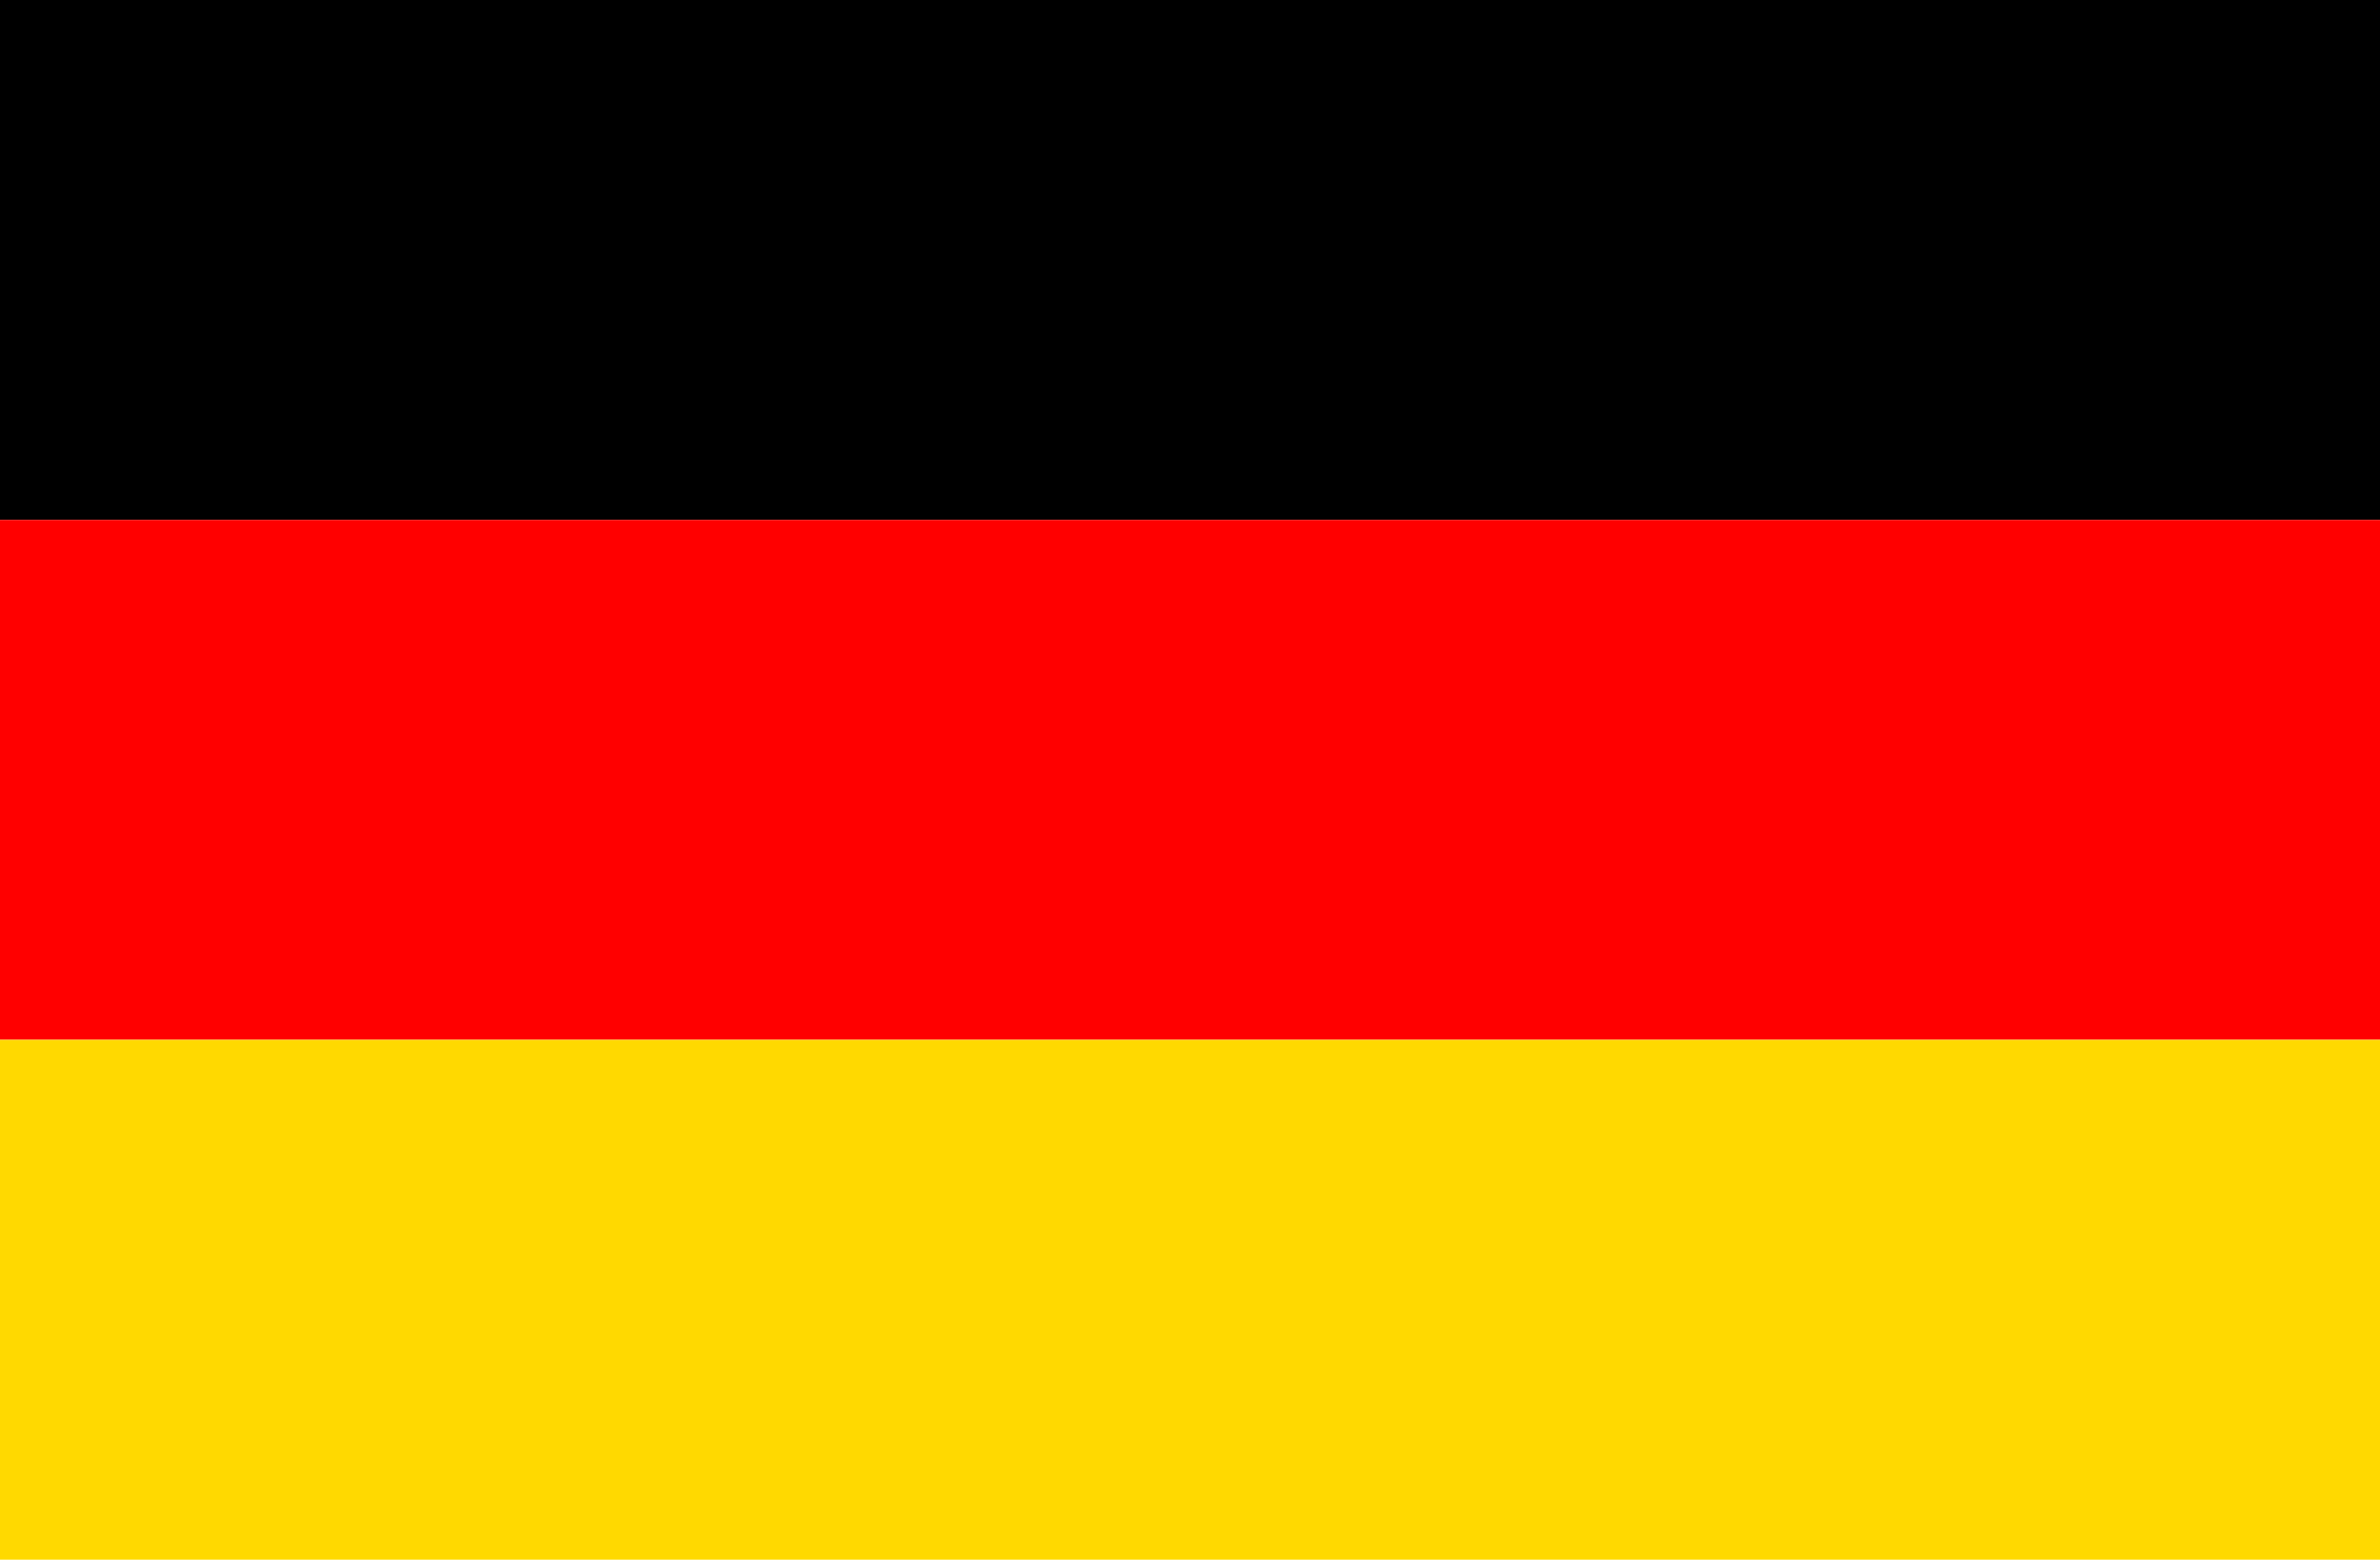
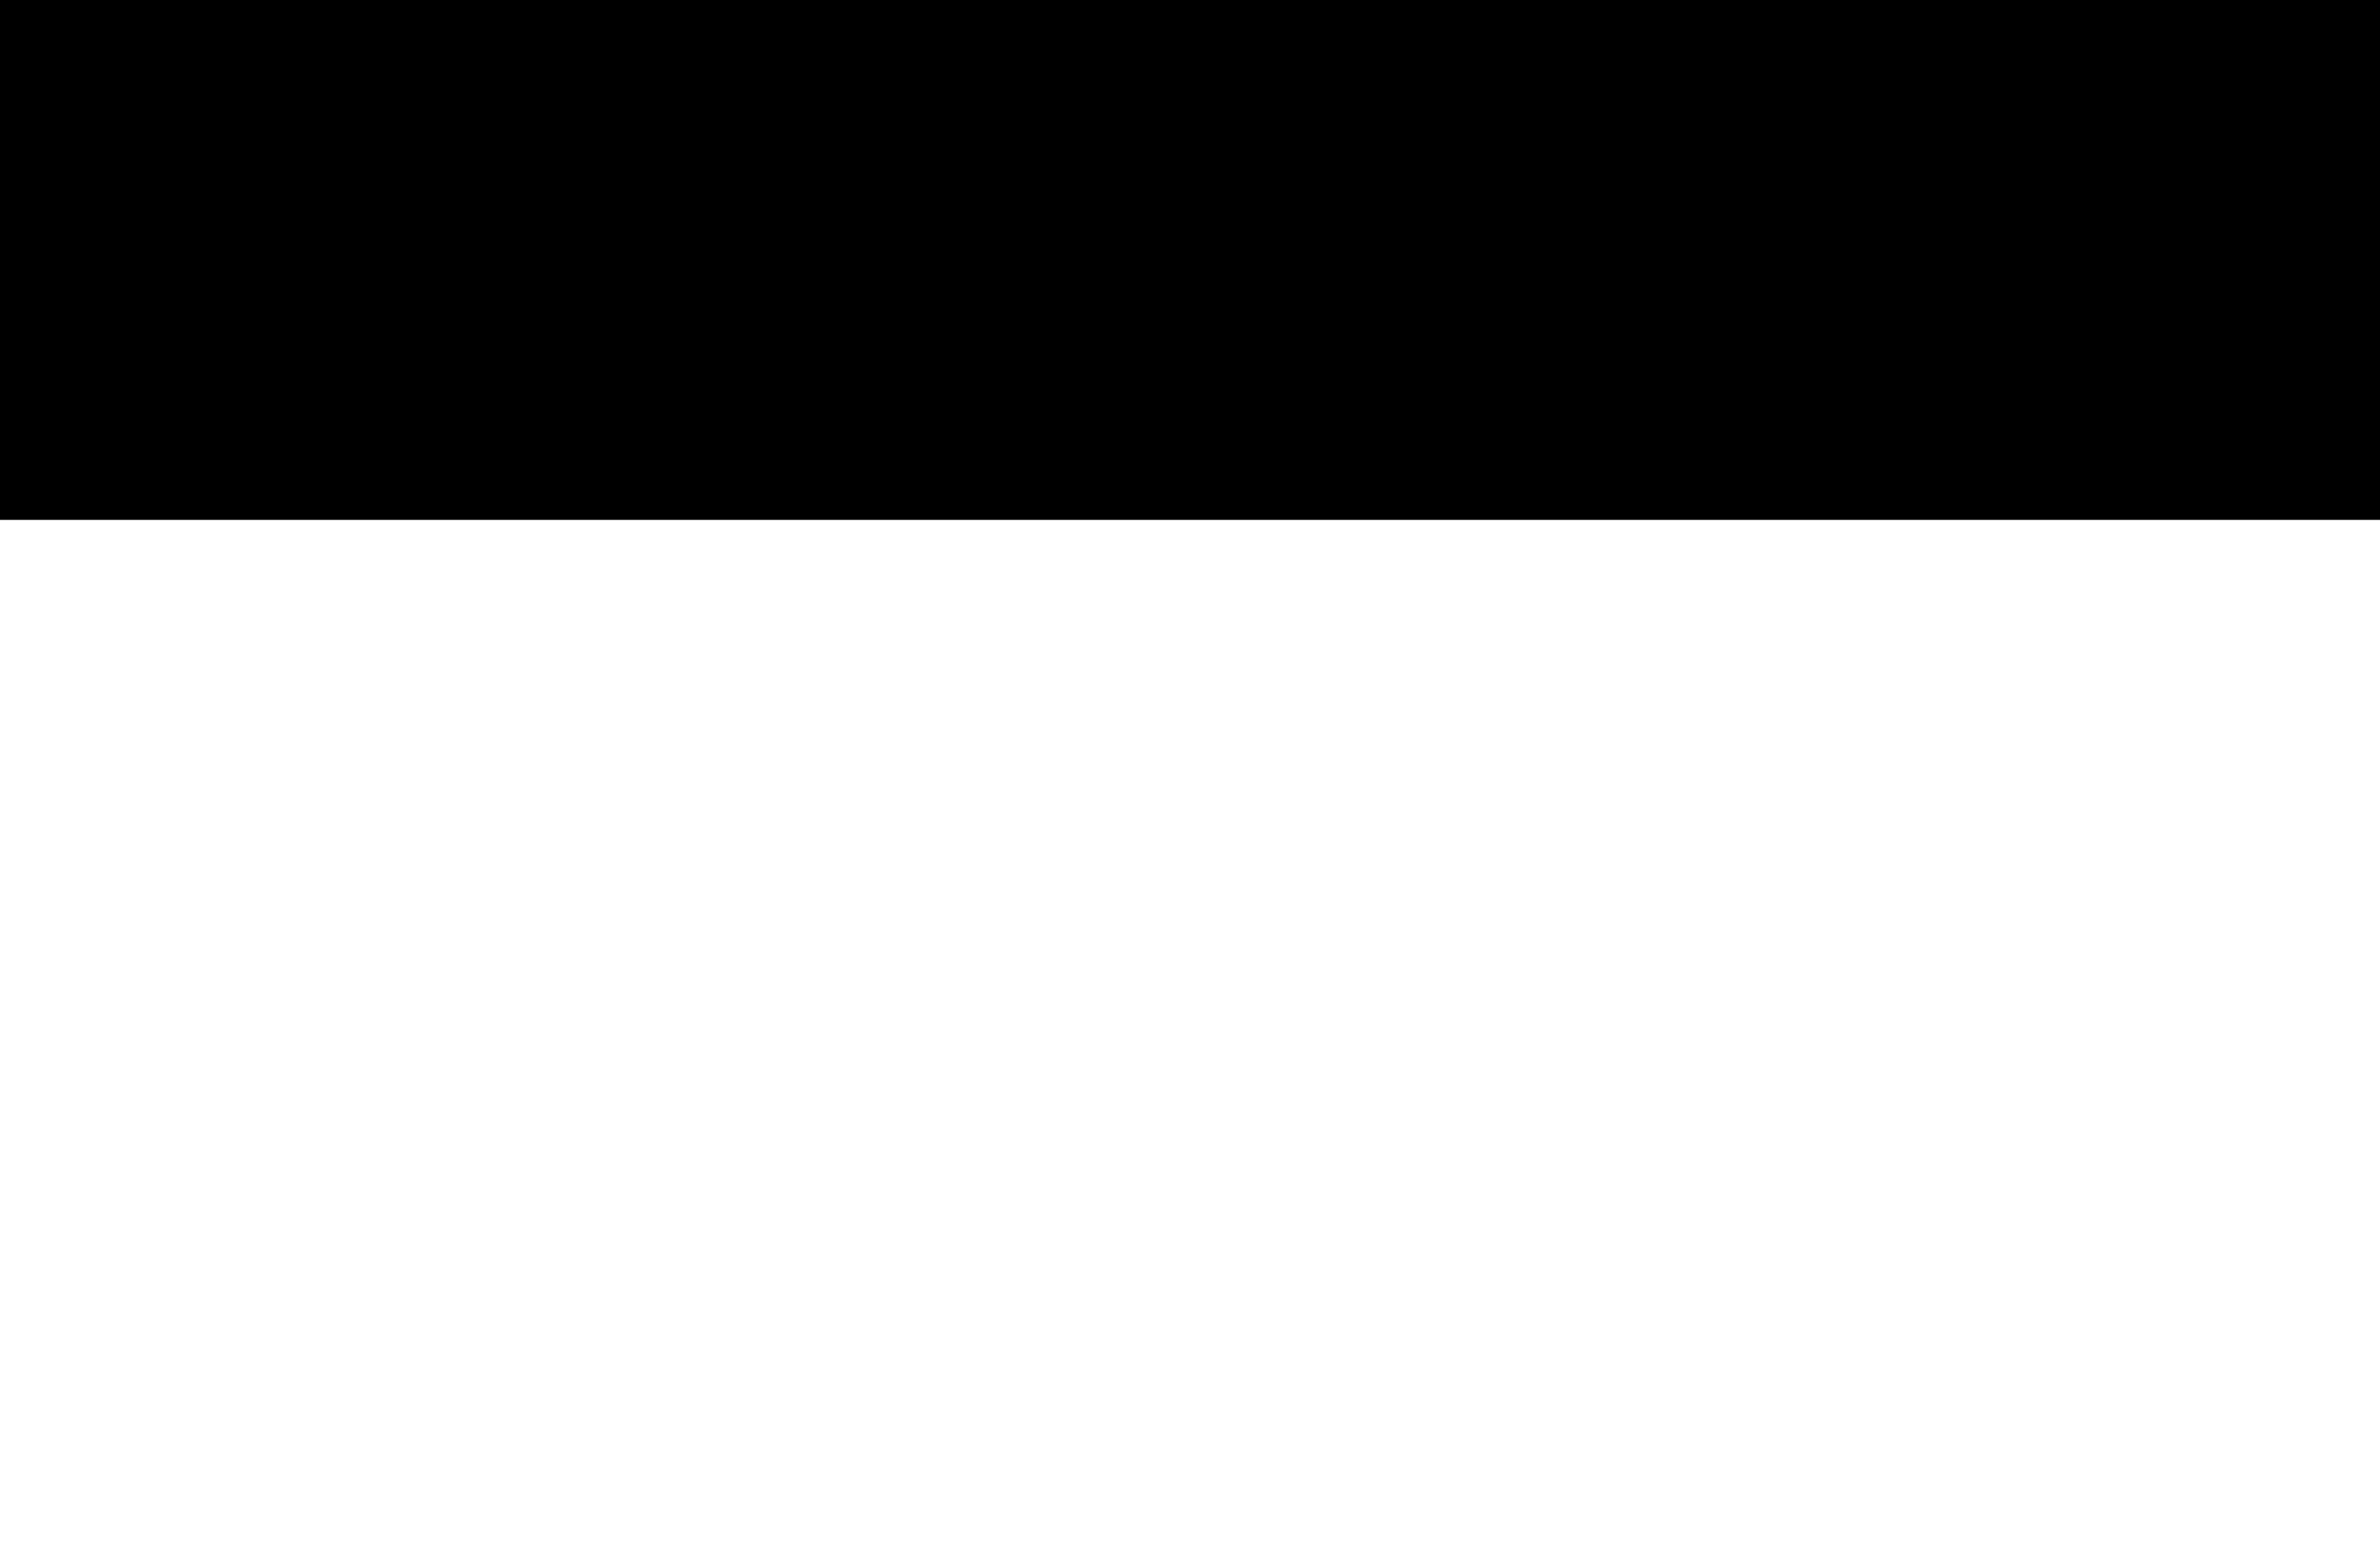
<svg xmlns="http://www.w3.org/2000/svg" viewBox="0 0 72.59 47.58">
  <defs>
    <style>.cls-1{fill:red;}.cls-2{fill:#ffd900;}</style>
  </defs>
  <title>Element 2</title>
  <g id="Ebene_2" data-name="Ebene 2">
    <g id="Flags">
      <rect width="72.59" height="15.86" />
-       <rect class="cls-1" y="15.86" width="72.59" height="15.86" />
-       <rect class="cls-2" y="31.72" width="72.59" height="15.86" />
    </g>
  </g>
</svg>